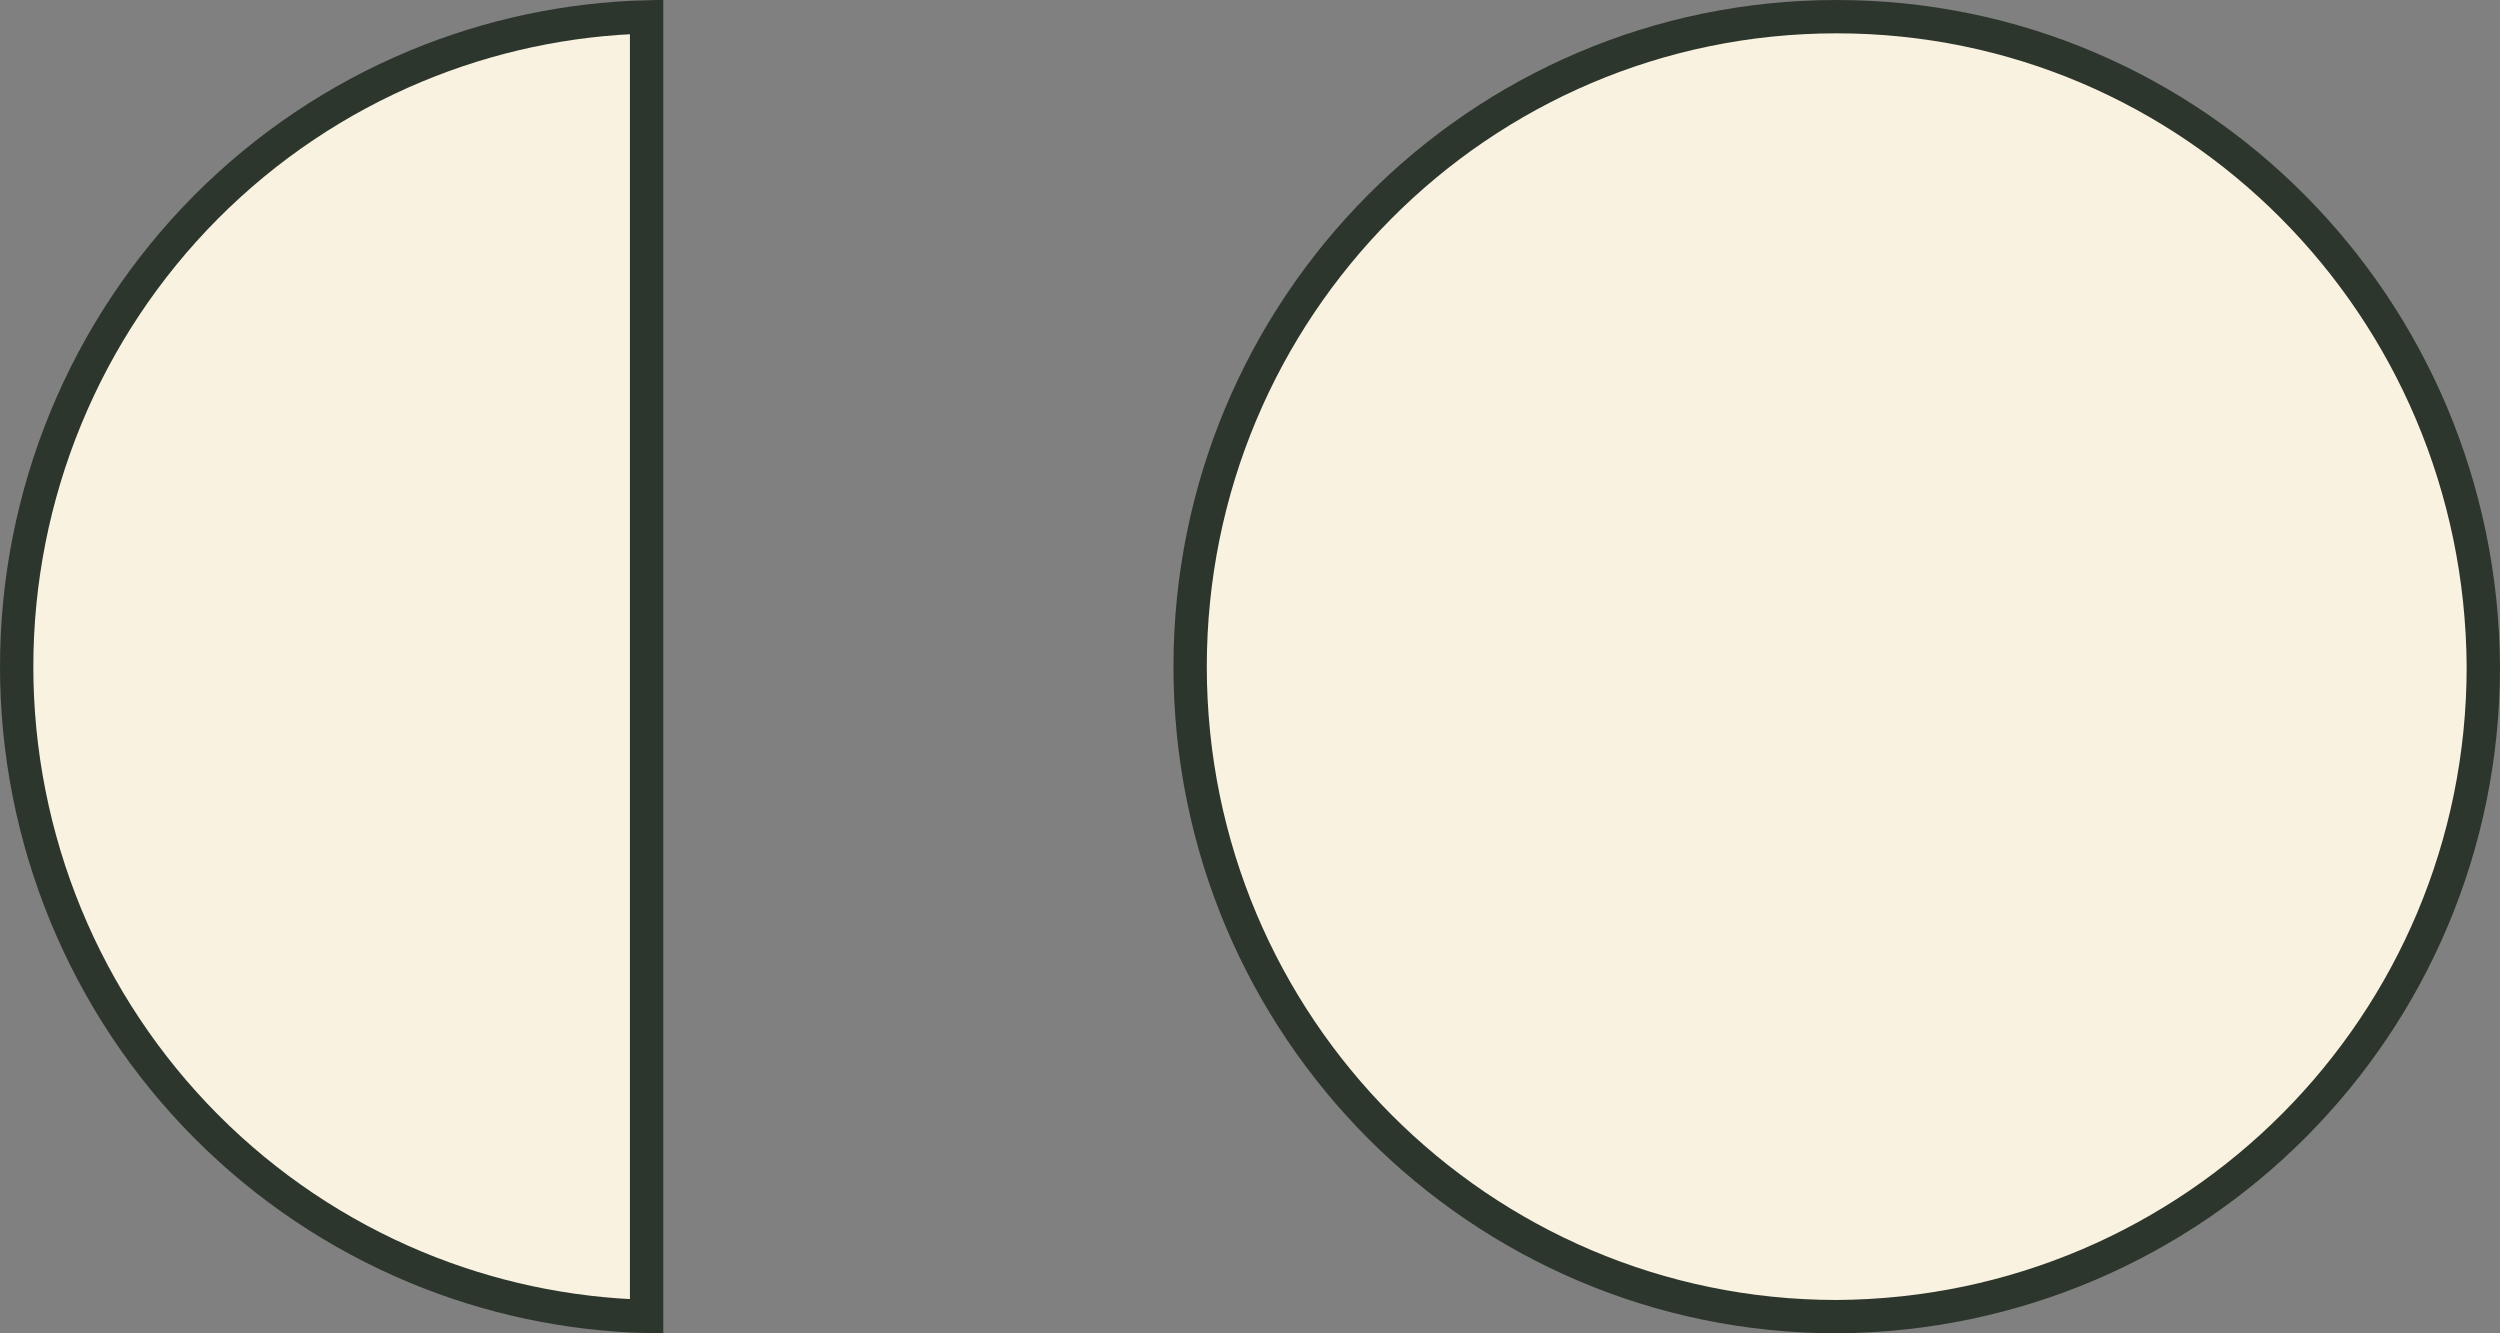
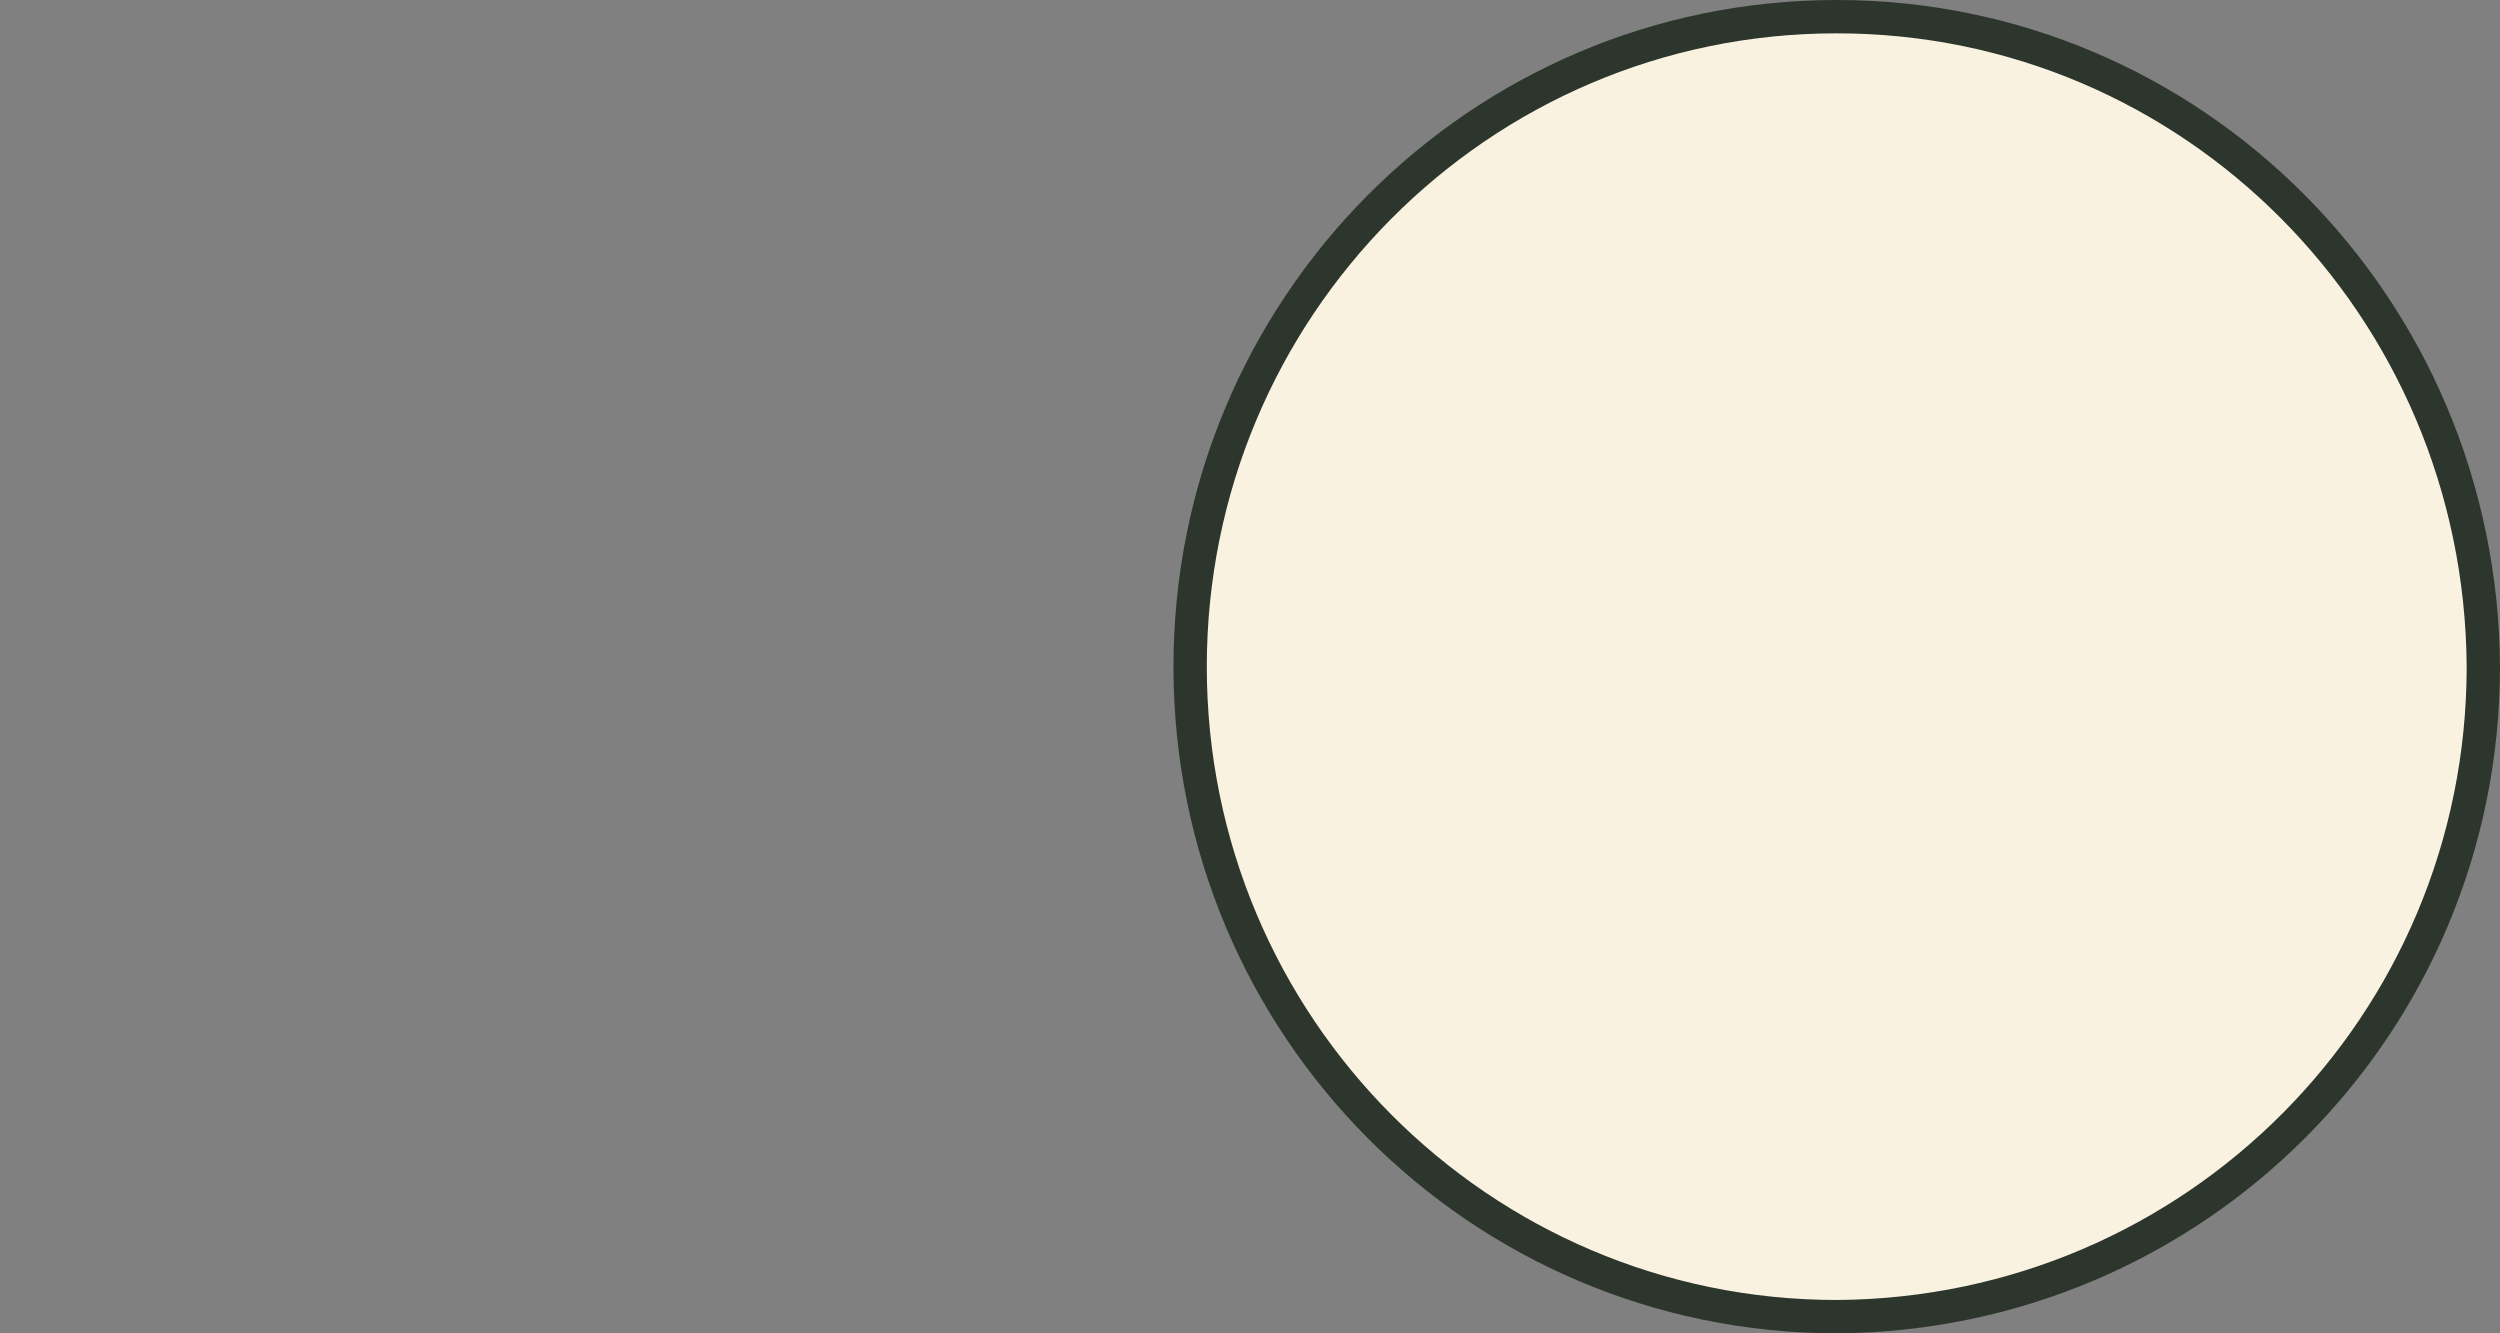
<svg xmlns="http://www.w3.org/2000/svg" fill="none" height="100%" overflow="visible" preserveAspectRatio="none" style="display: block;" viewBox="0 0 150 80" width="100%">
  <rect x="0" y="0" width="150" height="80" fill="#808080" stroke="none" />
  <g id="Logo Symbol">
    <path d="M110.204 1C131.564 1 148.873 18.381 149 40.006C148.997 61.484 131.699 78.87 110.2 78.999C88.837 78.997 71.408 61.613 71.408 40C71.408 18.512 88.713 1 110.204 1Z" fill="#F9F2E0" id="Vector" stroke="#2D362C" stroke-width="2" />
-     <path d="M38.796 78.986C34.043 78.863 29.349 77.863 24.951 76.032C20.245 74.073 15.968 71.2 12.365 67.579C8.763 63.958 5.904 59.659 3.954 54.927C2.004 50.195 1 45.122 1 40C1 34.878 2.004 29.805 3.954 25.073C5.904 20.341 8.763 16.042 12.365 12.421C15.968 8.8 20.245 5.927 24.951 3.968C29.349 2.137 34.043 1.136 38.796 1.013V78.986Z" fill="#F9F2E0" id="Ellipse 95" stroke="#2D362C" stroke-width="2" />
  </g>
</svg>